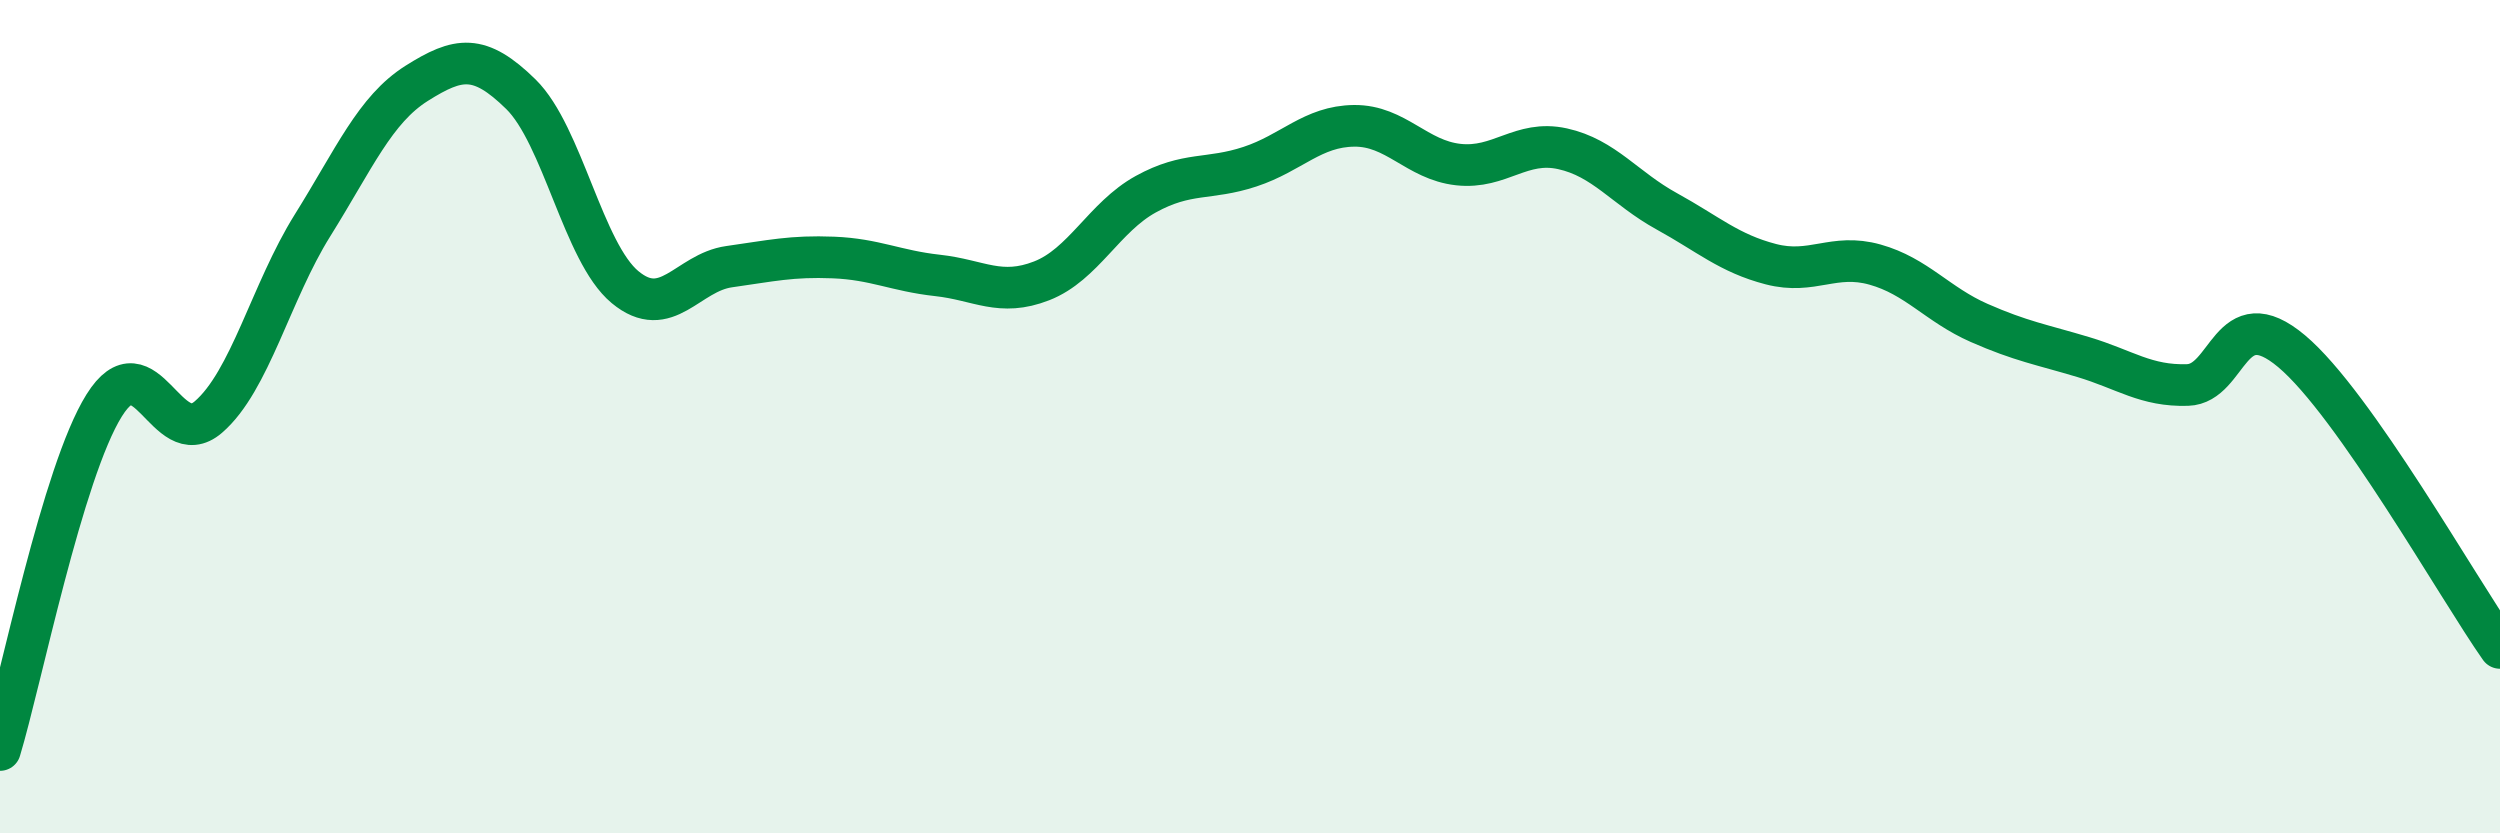
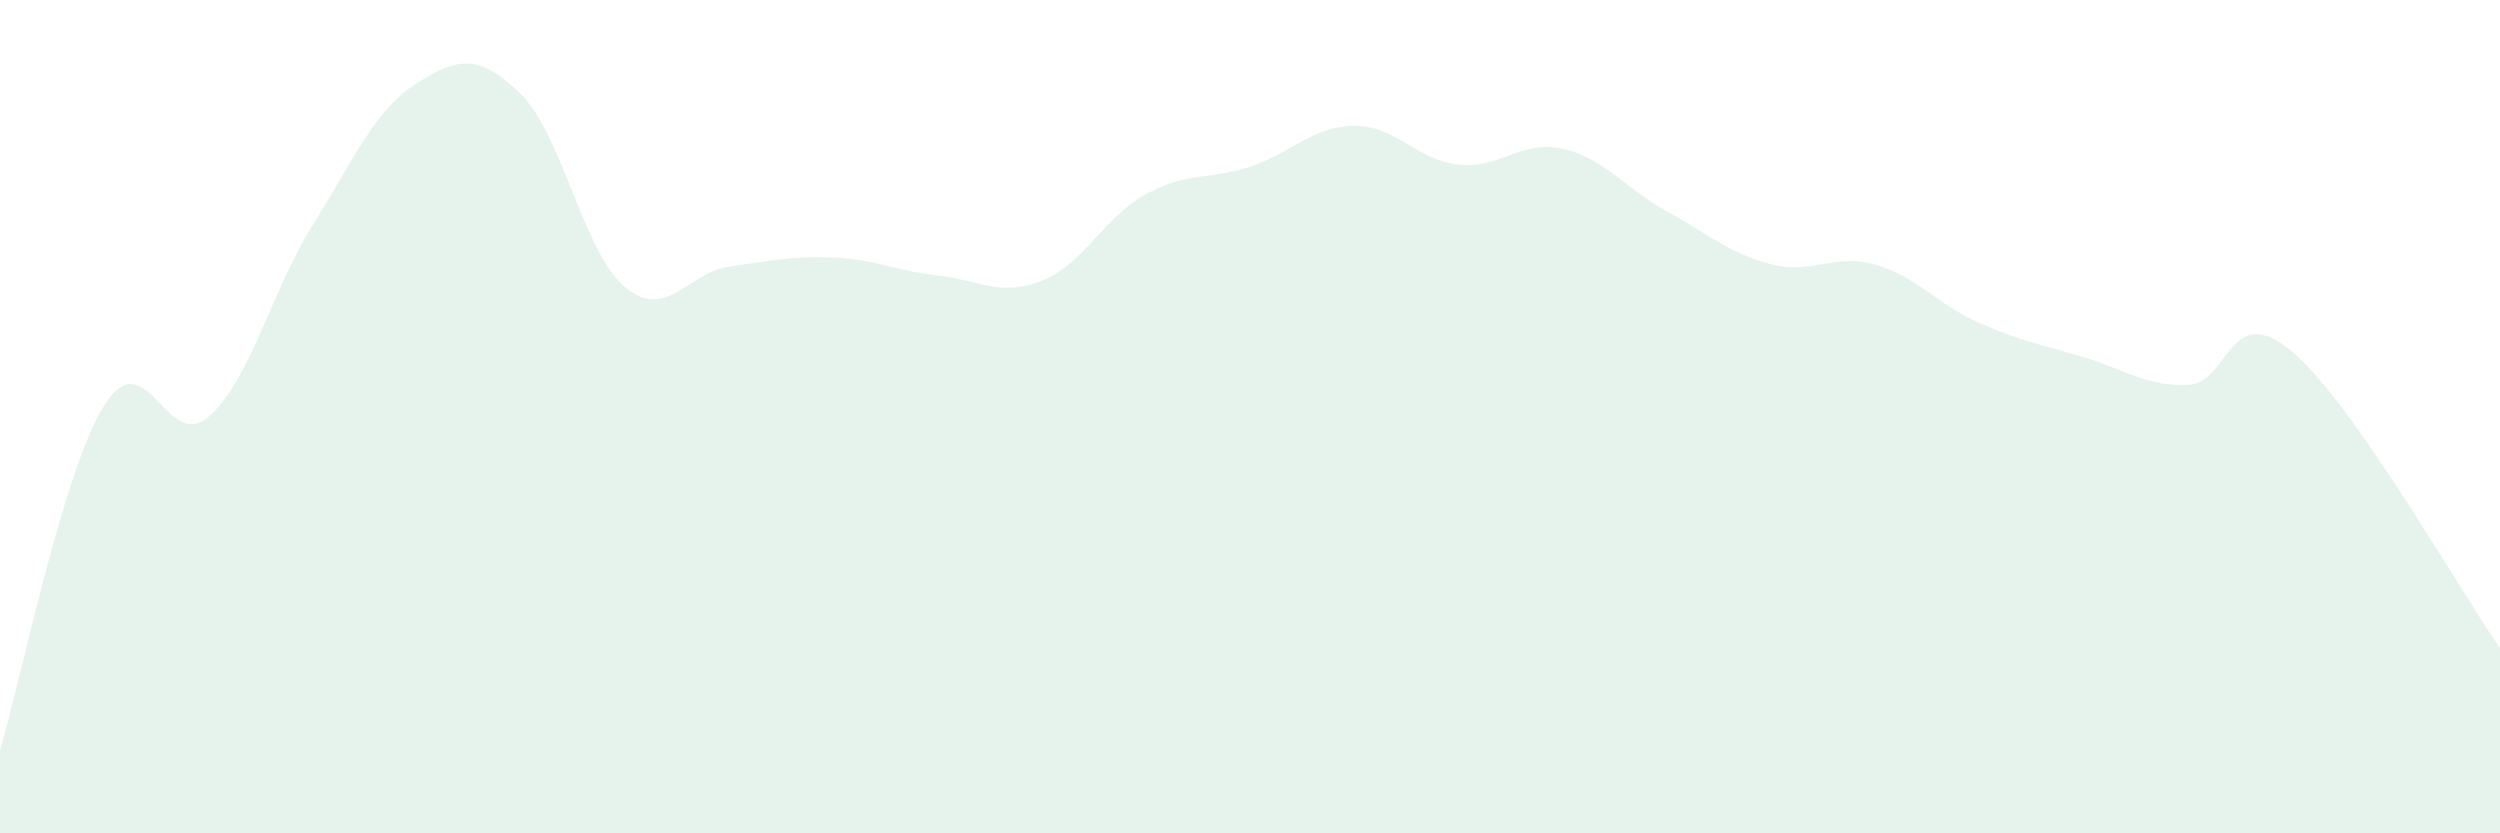
<svg xmlns="http://www.w3.org/2000/svg" width="60" height="20" viewBox="0 0 60 20">
  <path d="M 0,18 C 0.5,16.35 1.5,11.33 2.5,9.73 C 3.5,8.13 4,10.87 5,10.01 C 6,9.15 6.5,7.01 7.5,5.41 C 8.5,3.81 9,2.63 10,2 C 11,1.37 11.5,1.28 12.5,2.26 C 13.5,3.24 14,6.06 15,6.89 C 16,7.72 16.5,6.54 17.5,6.4 C 18.5,6.26 19,6.14 20,6.18 C 21,6.22 21.5,6.5 22.5,6.61 C 23.5,6.72 24,7.13 25,6.74 C 26,6.35 26.5,5.21 27.5,4.66 C 28.5,4.11 29,4.33 30,4 C 31,3.67 31.5,3.03 32.5,3.02 C 33.5,3.01 34,3.84 35,3.95 C 36,4.06 36.5,3.35 37.5,3.57 C 38.5,3.79 39,4.52 40,5.07 C 41,5.62 41.5,6.08 42.5,6.34 C 43.5,6.6 44,6.07 45,6.35 C 46,6.63 46.5,7.31 47.5,7.75 C 48.5,8.19 49,8.27 50,8.57 C 51,8.87 51.5,9.27 52.5,9.24 C 53.5,9.21 53.5,7.17 55,8.43 C 56.5,9.69 59,14.13 60,15.55L60 20L0 20Z" fill="#008740" opacity="0.1" stroke-linecap="round" stroke-linejoin="round" />
-   <path d="M 0,18 C 0.5,16.35 1.5,11.33 2.5,9.73 C 3.5,8.13 4,10.87 5,10.01 C 6,9.15 6.5,7.01 7.5,5.41 C 8.5,3.81 9,2.63 10,2 C 11,1.37 11.5,1.28 12.5,2.26 C 13.5,3.24 14,6.06 15,6.89 C 16,7.72 16.5,6.54 17.5,6.4 C 18.5,6.26 19,6.14 20,6.18 C 21,6.22 21.5,6.5 22.5,6.61 C 23.5,6.72 24,7.13 25,6.74 C 26,6.35 26.5,5.21 27.5,4.66 C 28.5,4.11 29,4.33 30,4 C 31,3.67 31.5,3.03 32.5,3.02 C 33.5,3.01 34,3.84 35,3.95 C 36,4.06 36.5,3.35 37.5,3.57 C 38.5,3.79 39,4.52 40,5.07 C 41,5.62 41.5,6.08 42.5,6.34 C 43.5,6.6 44,6.07 45,6.35 C 46,6.63 46.5,7.31 47.5,7.75 C 48.5,8.19 49,8.27 50,8.57 C 51,8.87 51.5,9.27 52.5,9.24 C 53.5,9.21 53.5,7.17 55,8.43 C 56.5,9.69 59,14.13 60,15.55" stroke="#008740" stroke-width="1" fill="none" stroke-linecap="round" stroke-linejoin="round" />
</svg>